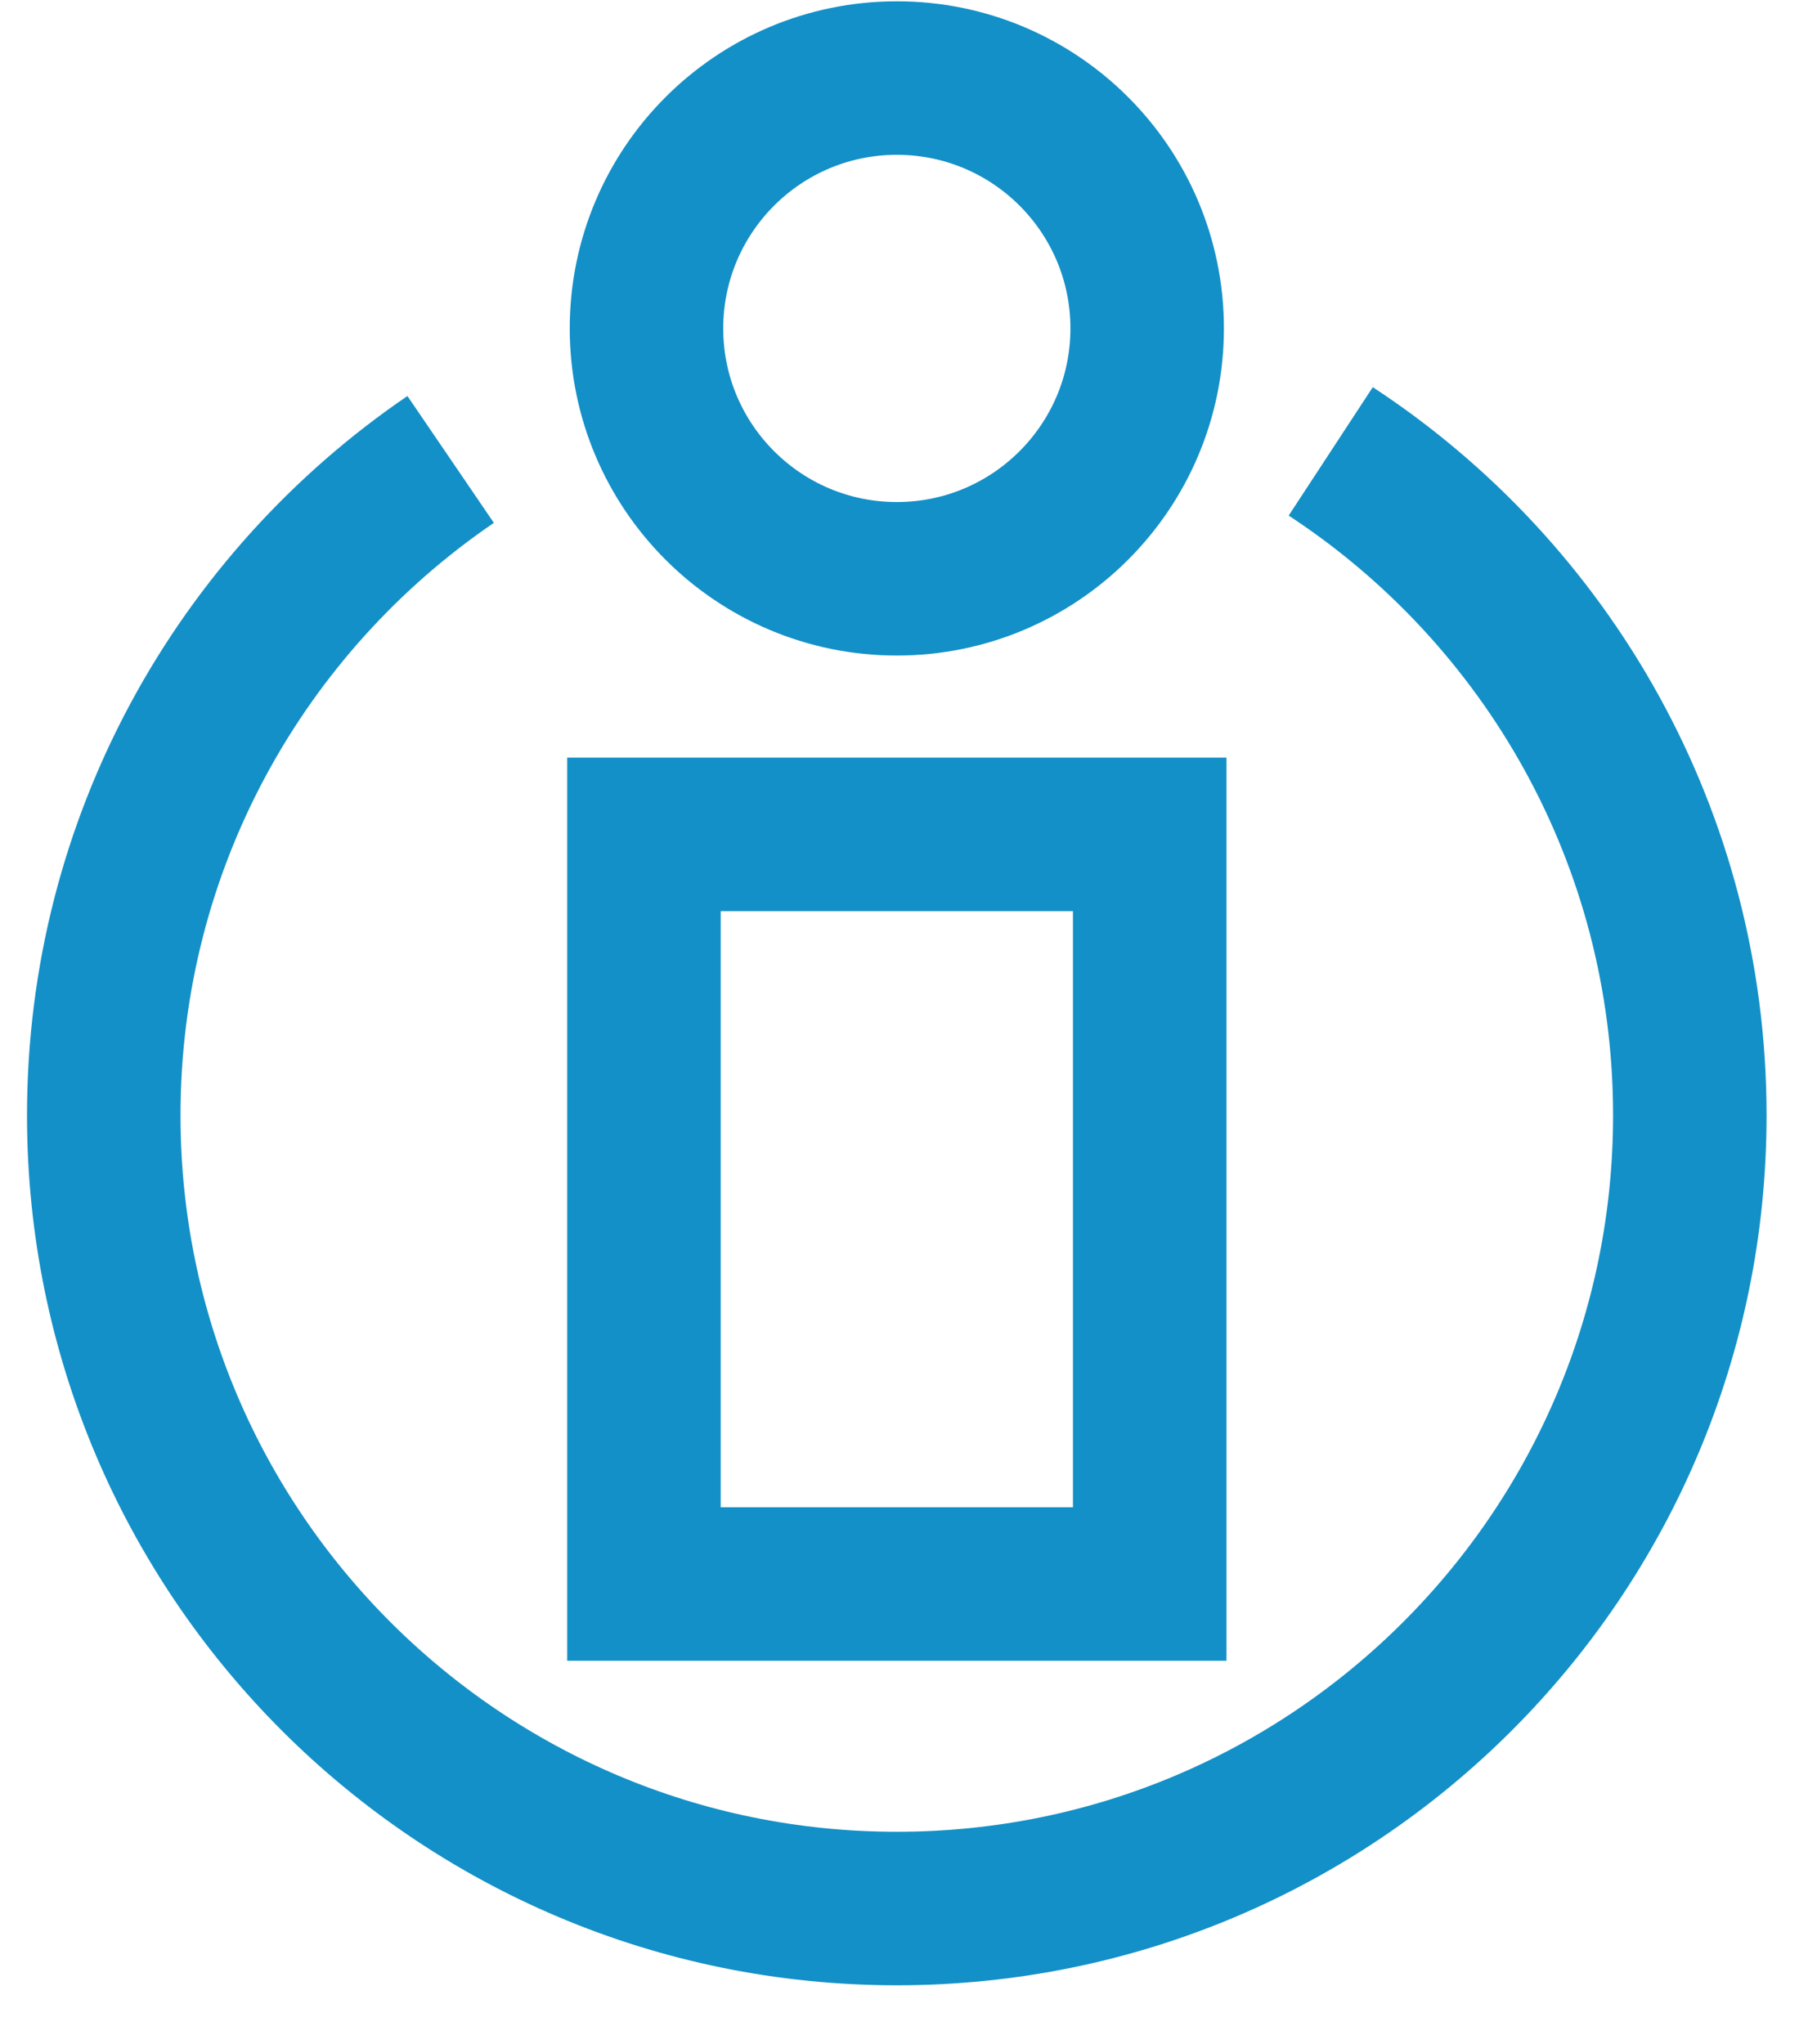
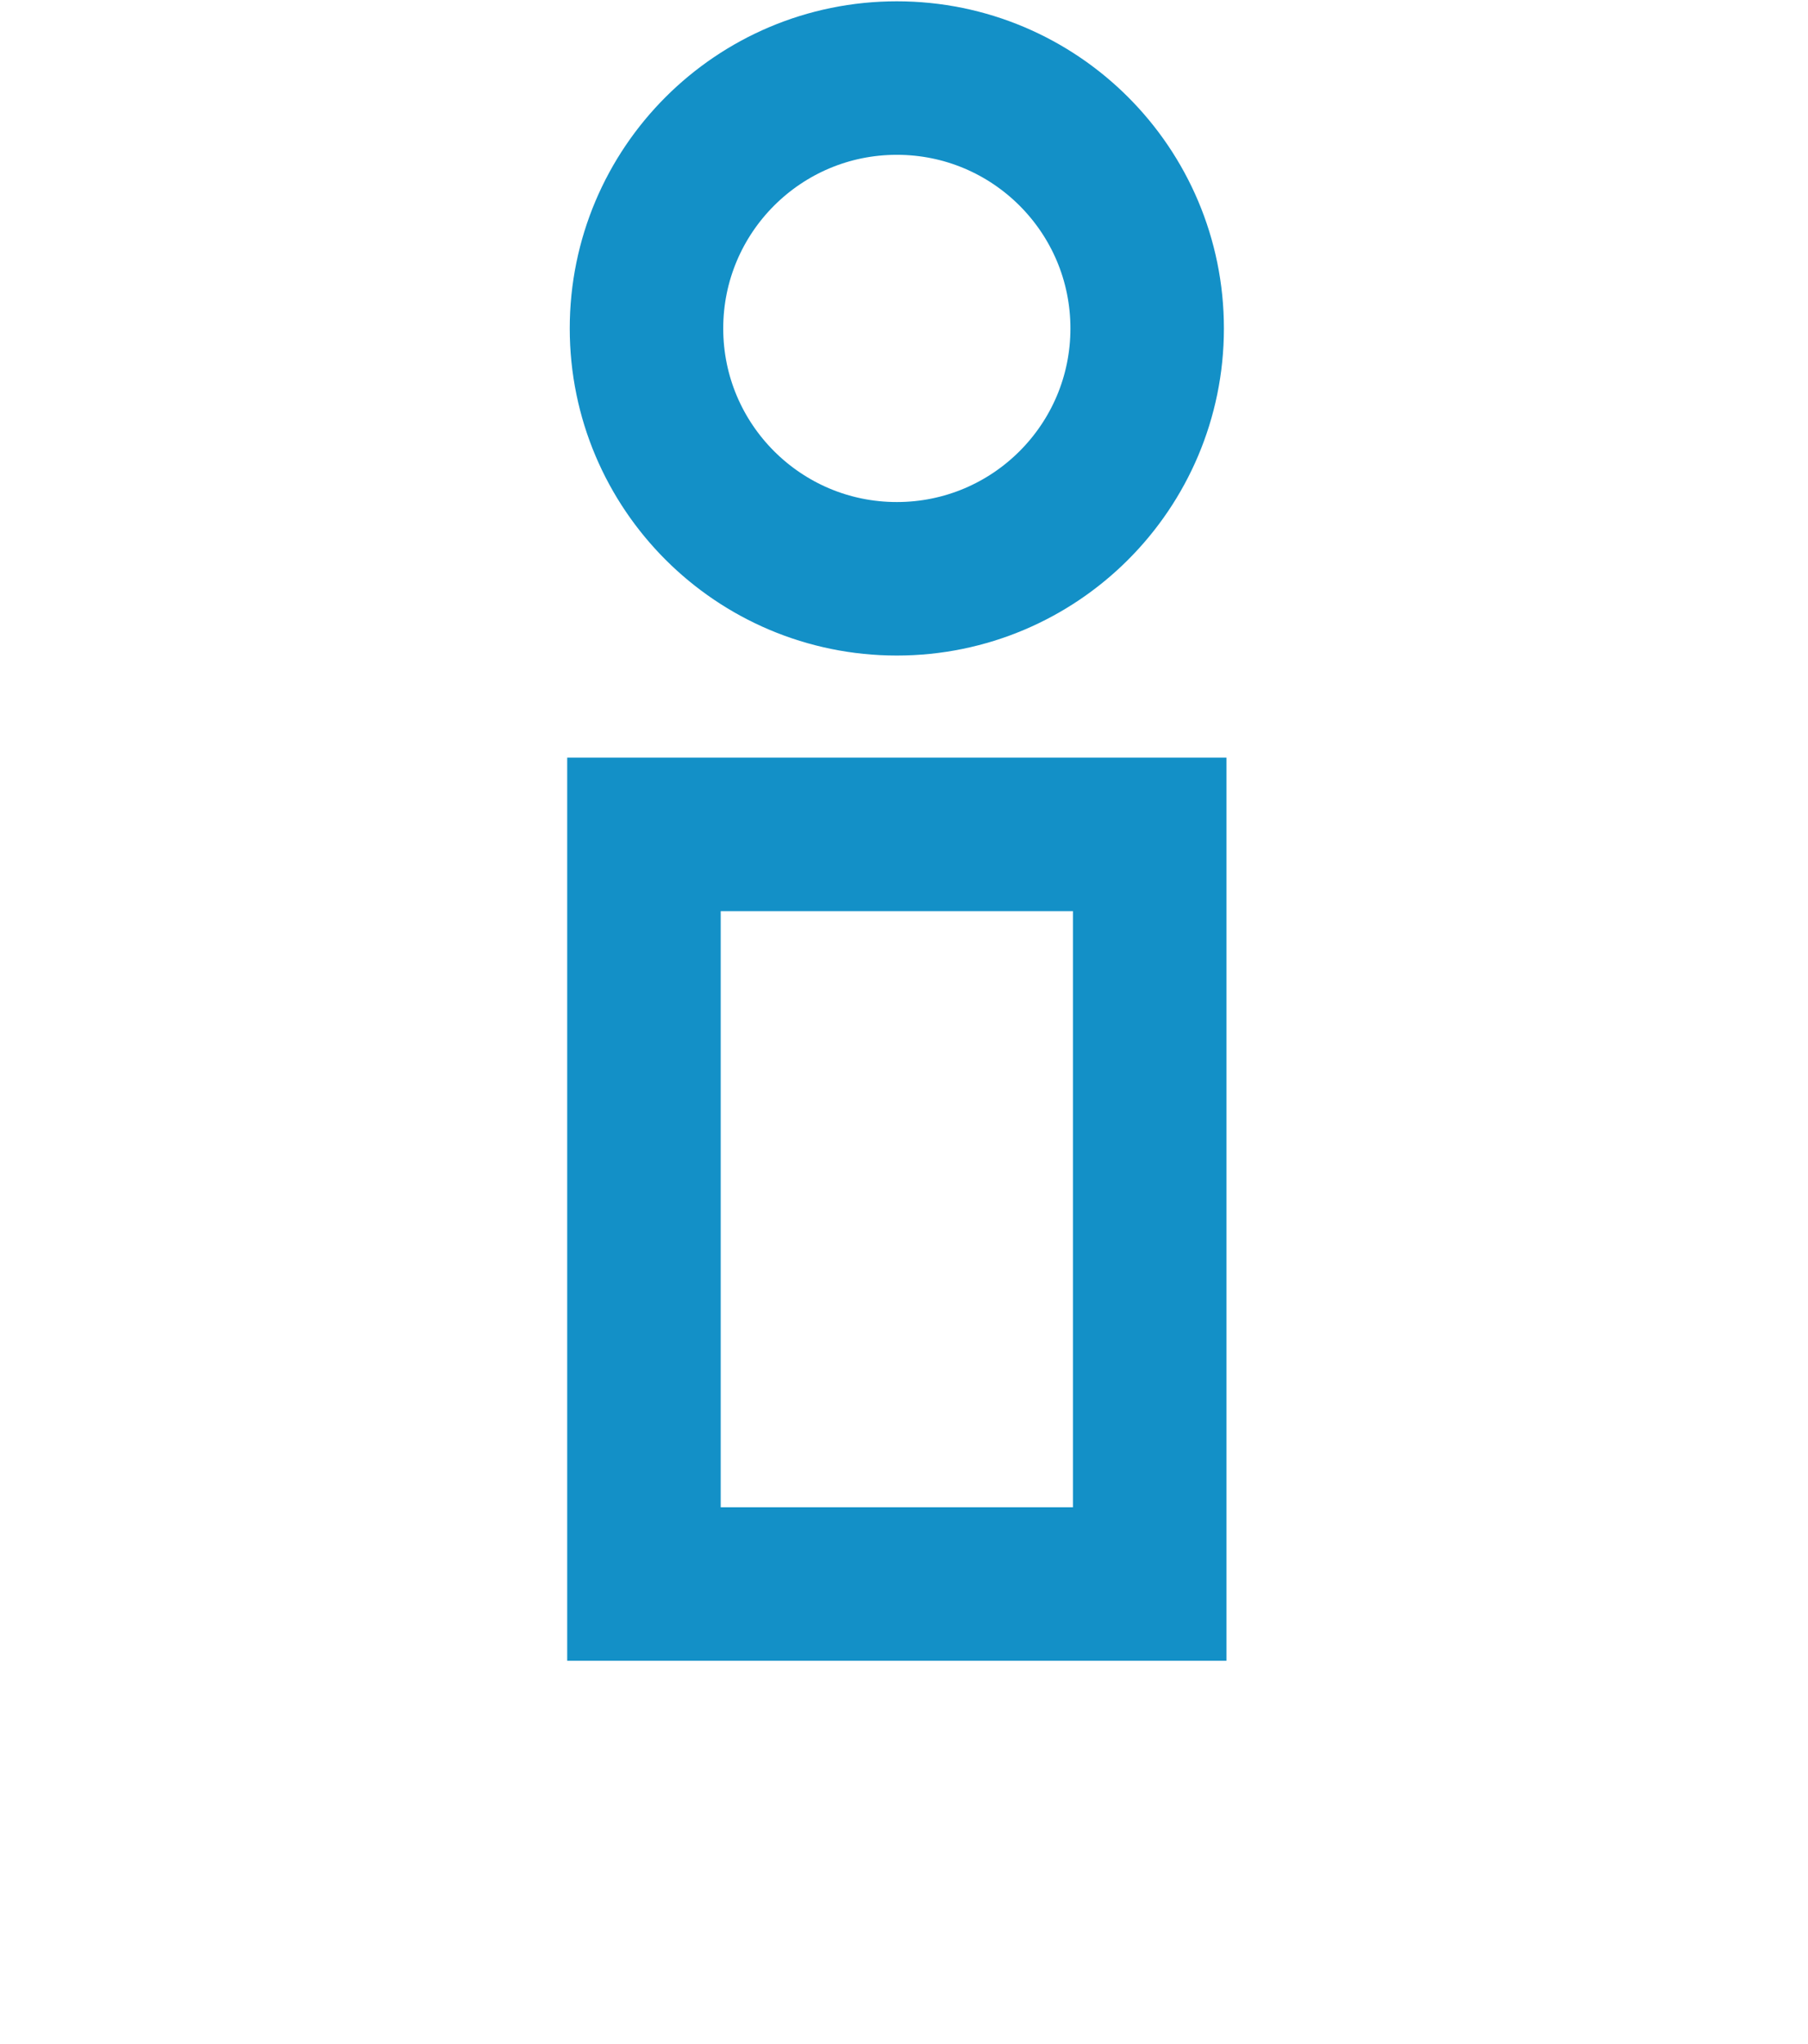
<svg xmlns="http://www.w3.org/2000/svg" version="1.1" id="Layer_1" x="0px" y="0px" width="23.559px" height="26.633px" viewBox="0 0 23.559 26.633" enable-background="new 0 0 23.559 26.633" xml:space="preserve">
  <g>
    <polygon fill="none" stroke="#1390C7" stroke-width="2" stroke-miterlimit="10" points="14.981,20.638 8.391,20.638 8.391,10.871    14.981,10.871 14.981,16.844 14.981,18.508  " />
    <circle fill="none" stroke="#1390C7" stroke-width="2" stroke-miterlimit="10" cx="11.686" cy="4.279" r="3.262" />
-     <path fill="none" stroke="#1390C7" stroke-width="2" stroke-miterlimit="10" d="M17.34,5.881c2.818,1.846,4.679,5.031,4.679,8.651   c0,5.707-4.626,10.334-10.333,10.334c-5.709,0-10.334-4.627-10.334-10.334c0-3.552,1.791-6.686,4.52-8.546" />
  </g>
</svg>